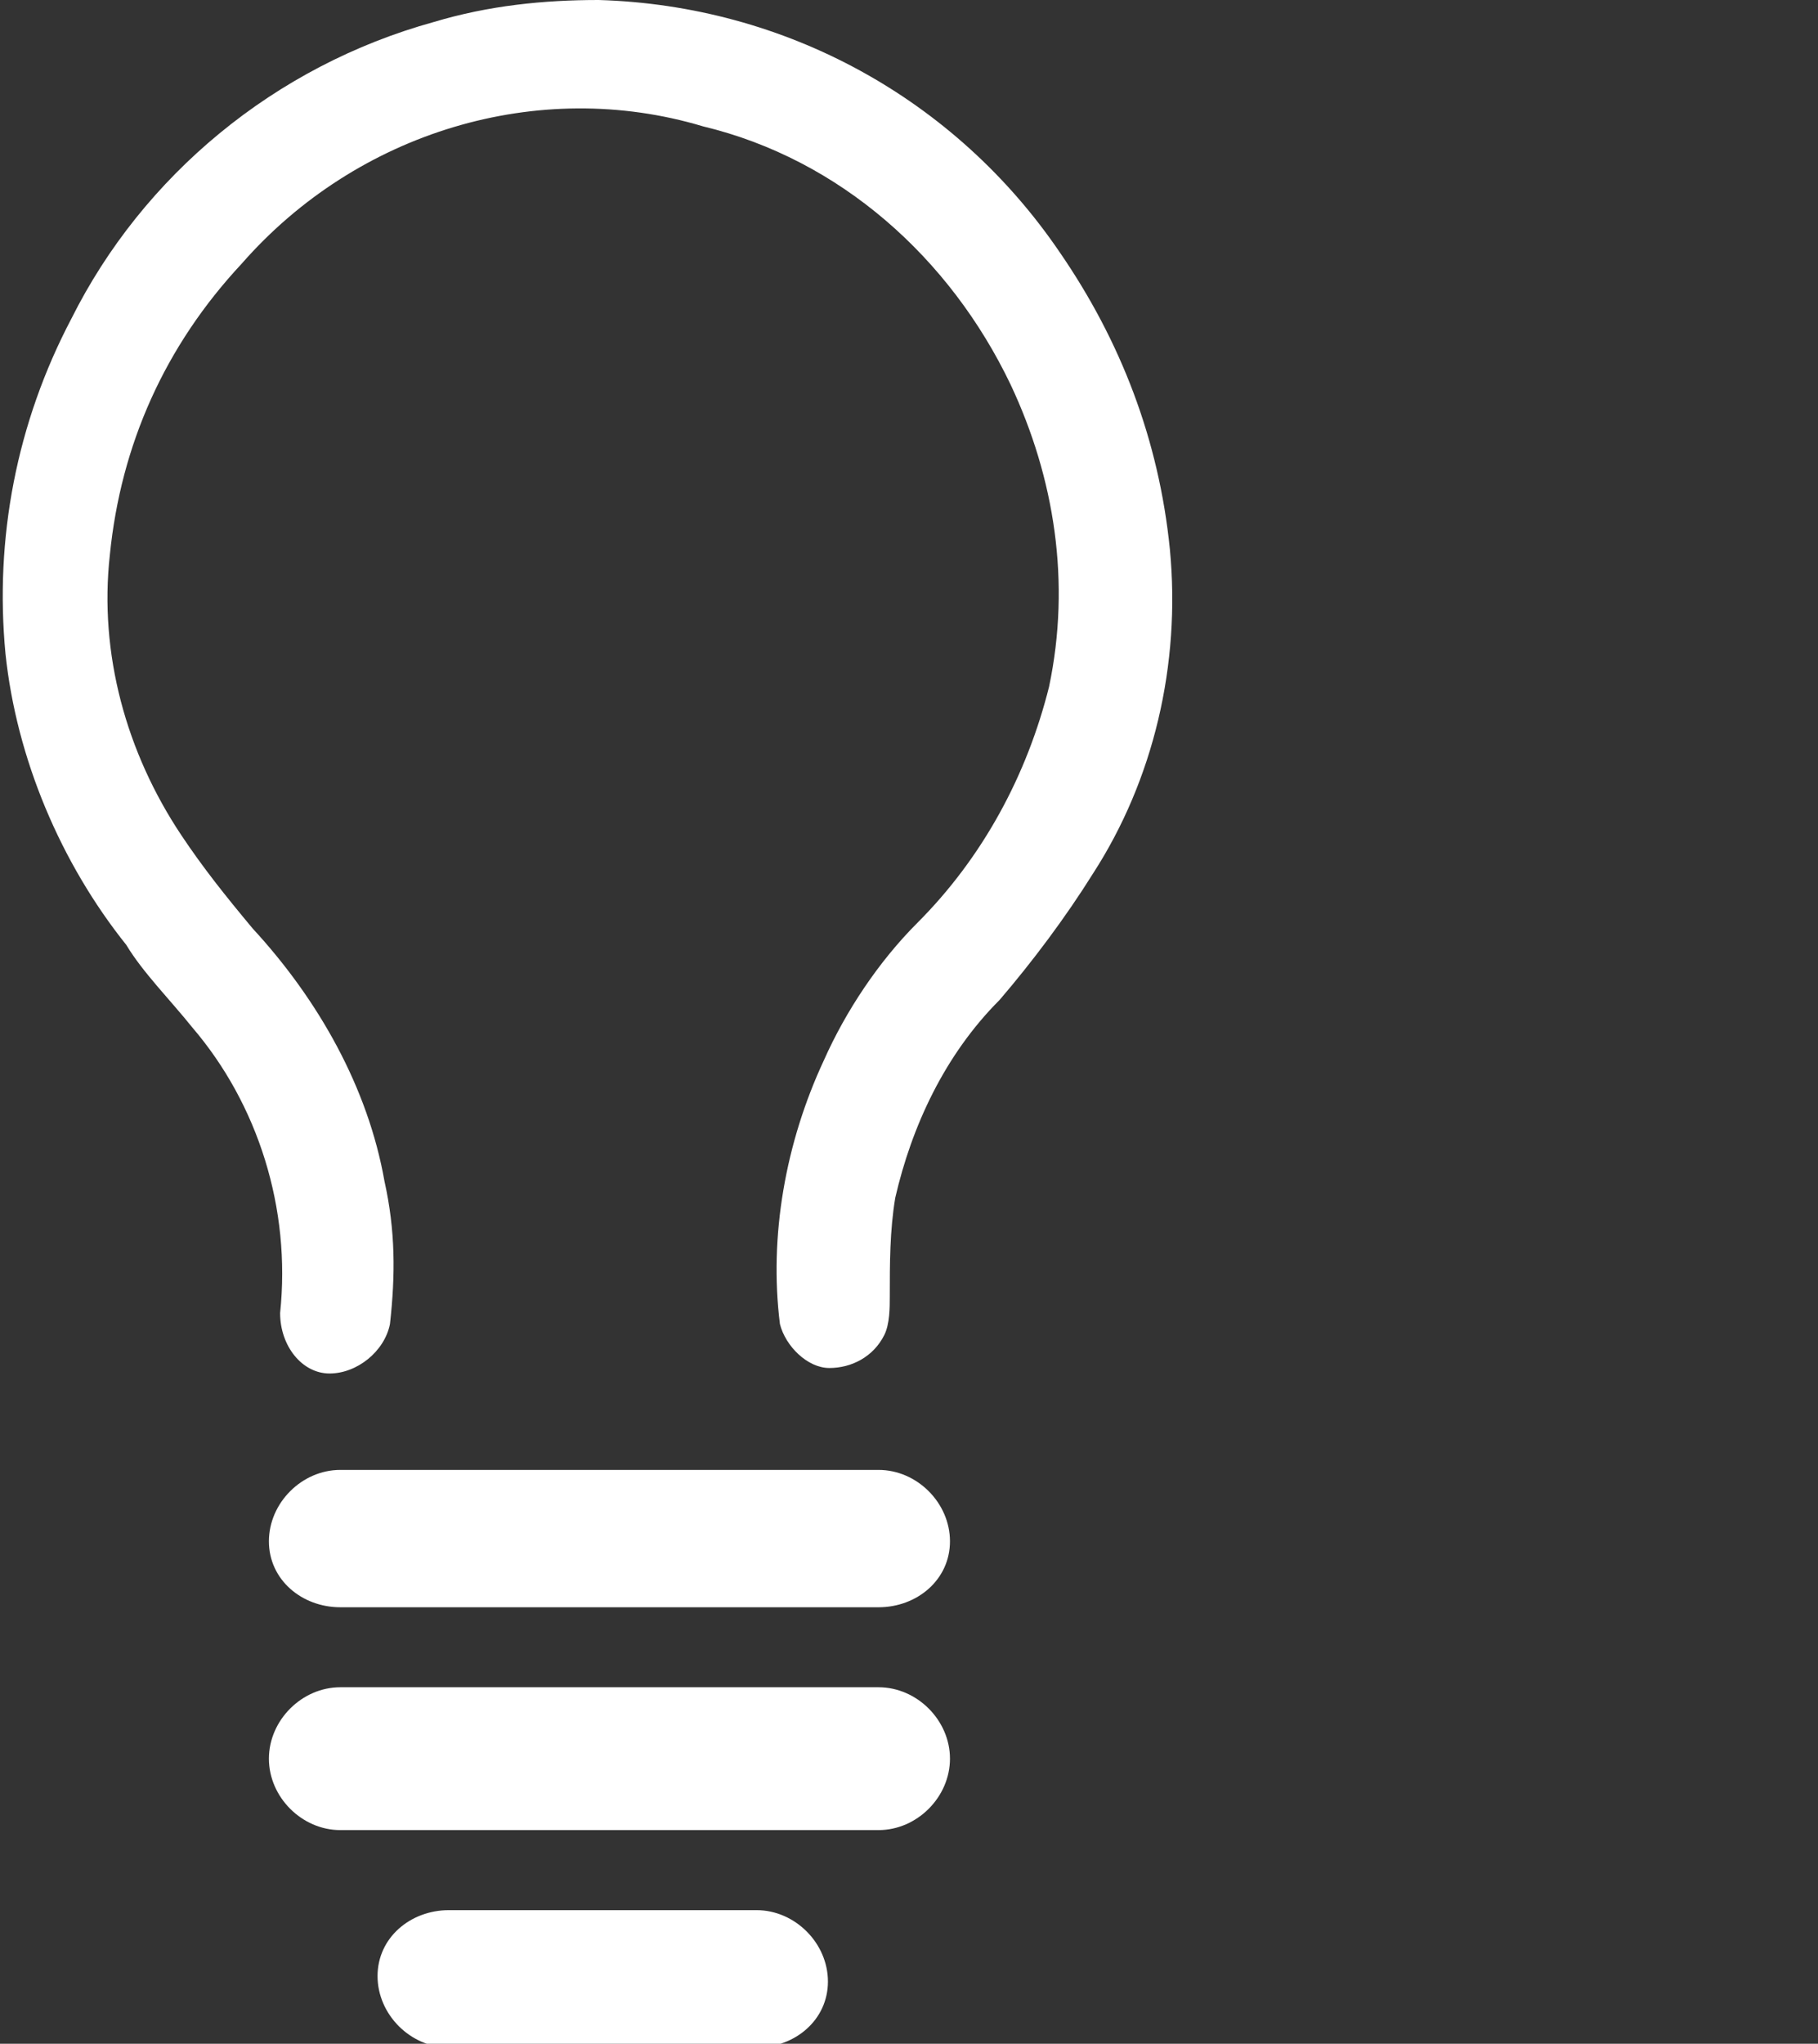
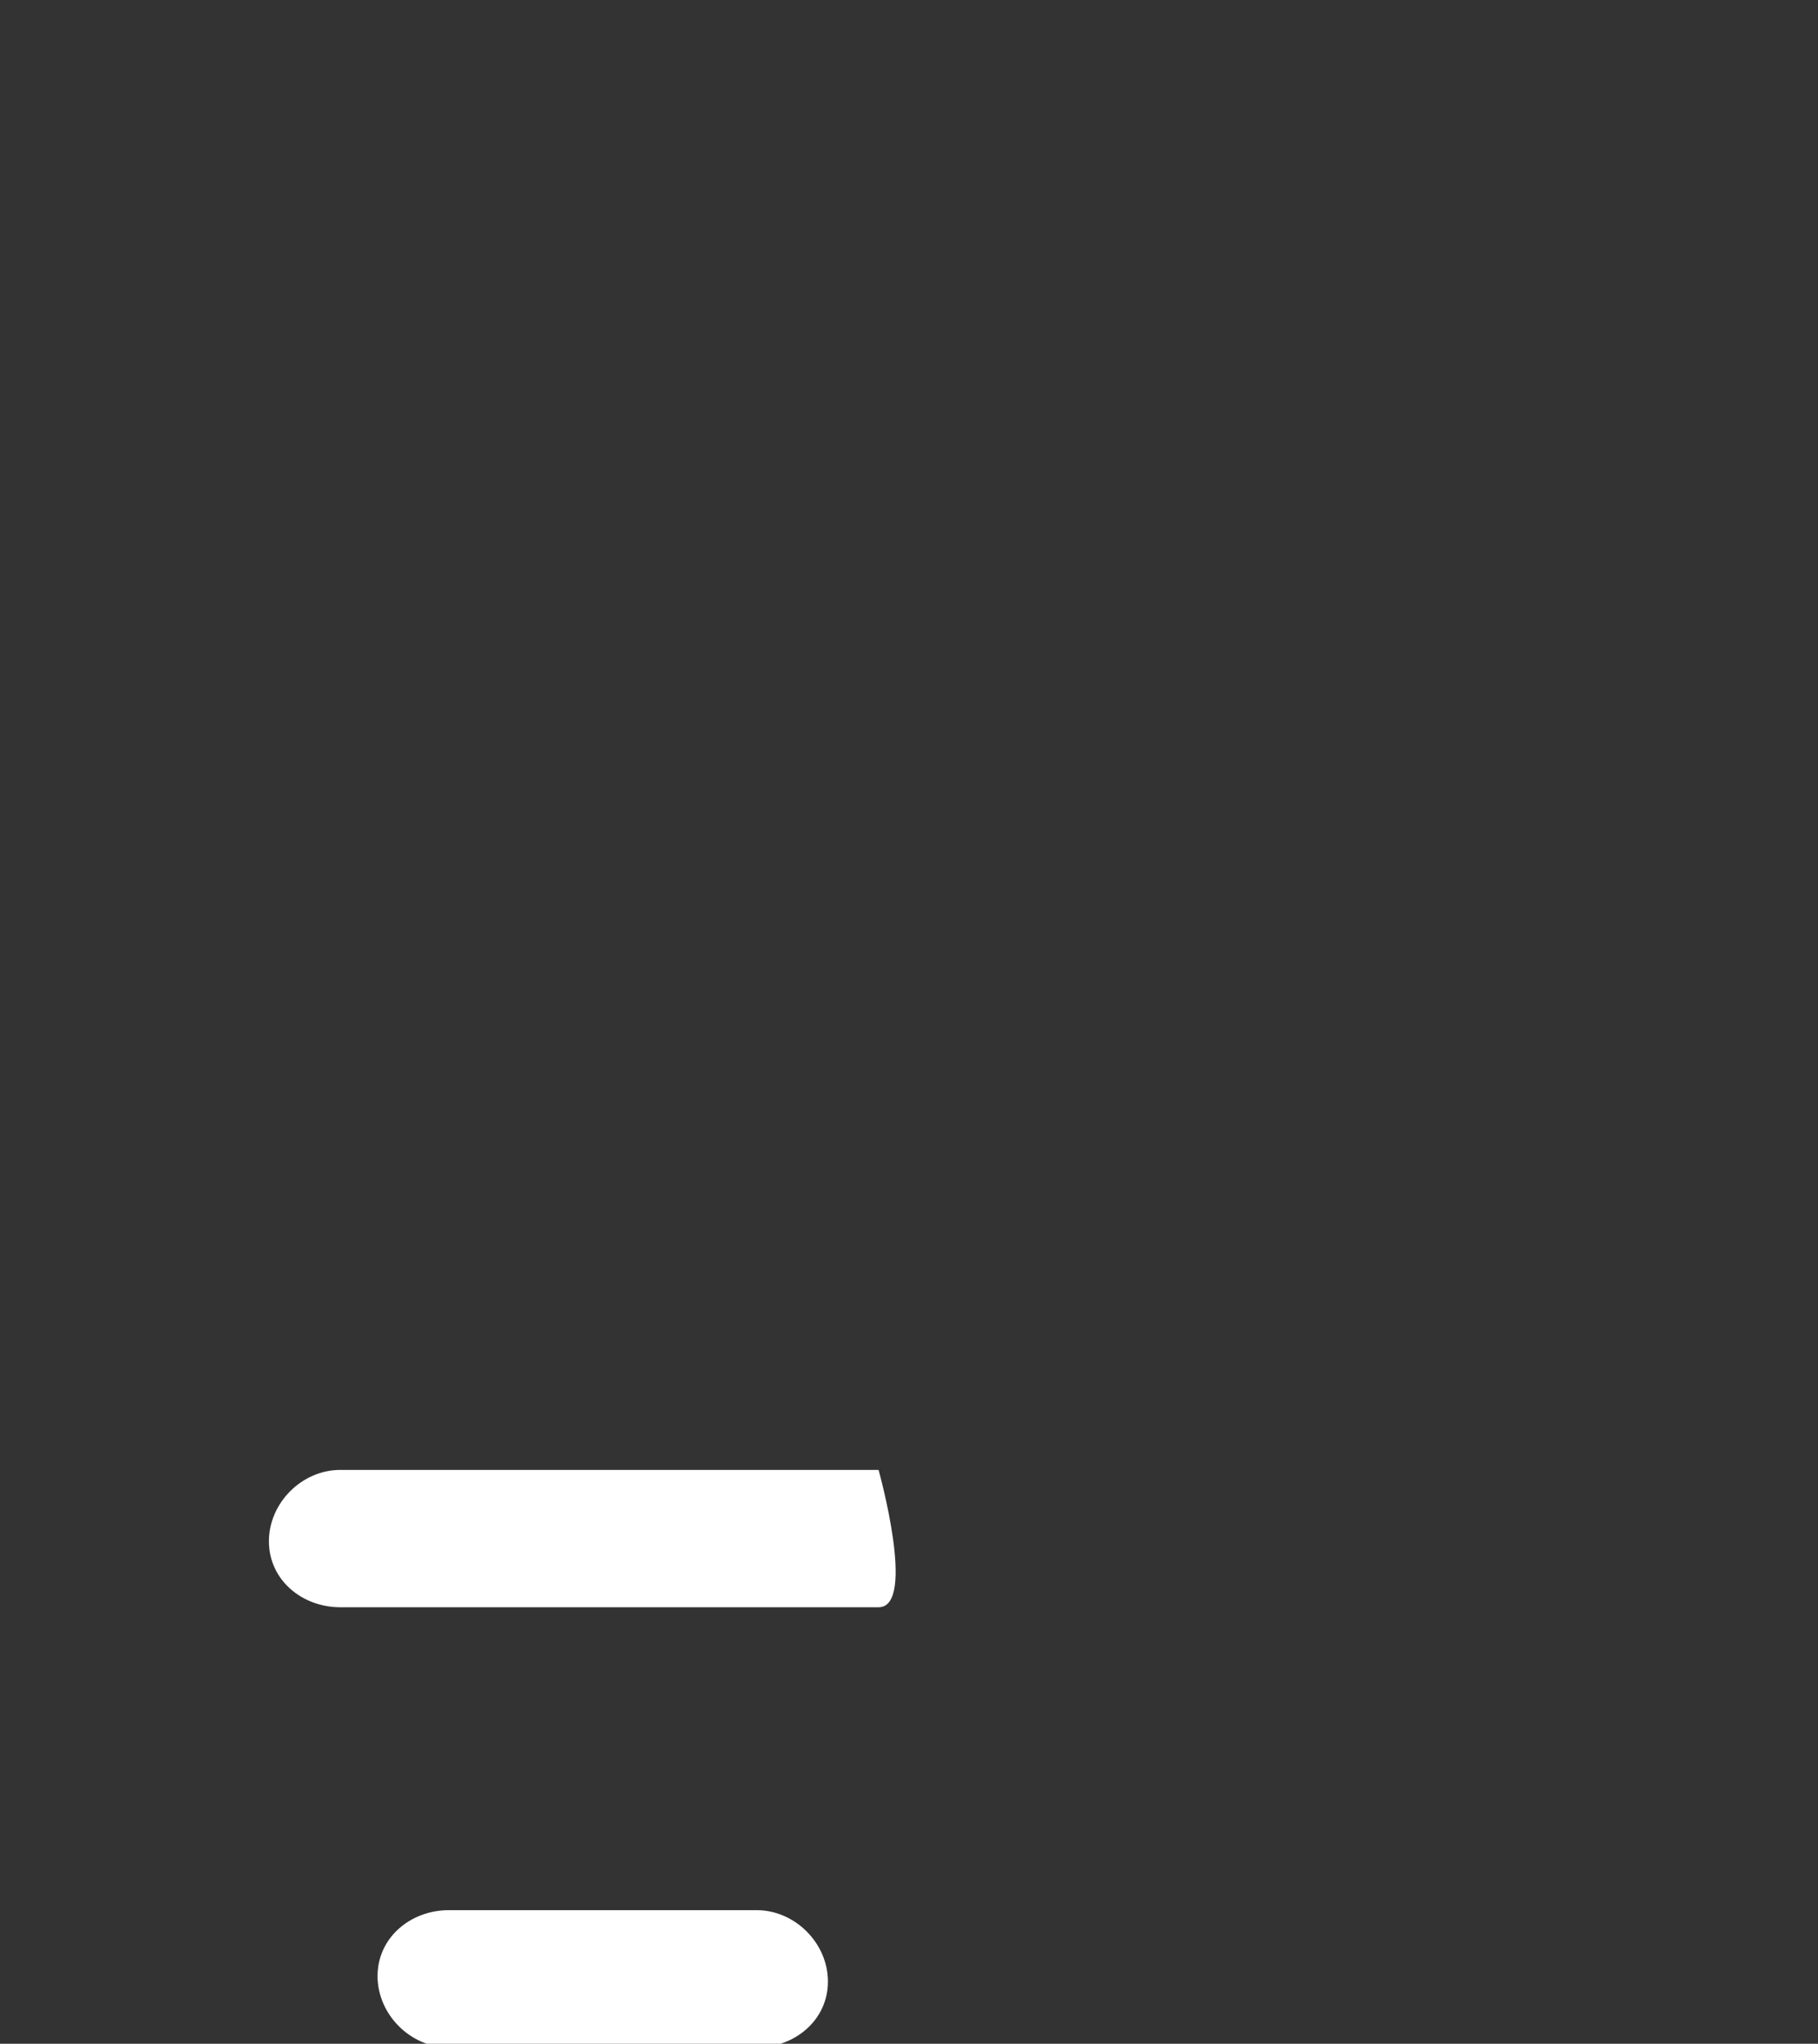
<svg xmlns="http://www.w3.org/2000/svg" version="1.1" id="Layer_1" x="0px" y="0px" viewBox="0 0 33.1 37.2" style="enable-background:new 0 0 33.1 37.2;" xml:space="preserve">
  <rect x="0" y="0" width="33.1" height="37.2" fill="#333333" stroke="none" />
  <style type="text/css">
	.st0{fill:#FFFFFF;}
</style>
  <g id="Group_166" transform="translate(-1005.25 -670.246)">
    <g id="Group_161" transform="translate(1005.25 670.246)">
      <g id="Path_32">
-         <path class="st0" d="M10.9,0c3.4,0.1,6.5,1.8,8.4,4.6c1.1,1.6,1.8,3.4,2,5.4c0.2,2.1-0.3,4.2-1.4,5.9c-0.5,0.8-1.1,1.6-1.7,2.3     c-1,1-1.6,2.3-1.9,3.6c-0.1,0.6-0.1,1.2-0.1,1.8c0,0.2,0,0.5-0.1,0.7c-0.2,0.4-0.6,0.6-1,0.6c-0.4,0-0.8-0.4-0.9-0.8     c-0.2-1.6,0.1-3.3,0.8-4.8c0.4-0.9,1-1.8,1.7-2.5c1.2-1.2,2-2.7,2.4-4.3c0.4-1.9,0.1-3.8-0.7-5.5c-1.1-2.3-3.1-4.1-5.6-4.7     C9.8,1.4,6.5,2.4,4.4,4.8C3,6.3,2.2,8.1,2,10.1c-0.2,1.8,0.3,3.6,1.3,5.1c0.4,0.6,0.8,1.1,1.3,1.7c1.2,1.3,2.1,2.9,2.4,4.6     c0.2,0.9,0.2,1.7,0.1,2.6C7,24.6,6.5,25,6,25c-0.5,0-0.9-0.5-0.9-1.1c0.2-1.9-0.4-3.8-1.6-5.2c-0.4-0.5-0.9-1-1.2-1.5     c-1.2-1.5-2-3.4-2.2-5.3c-0.2-2.1,0.2-4.2,1.2-6.1C2.6,3.2,5,1.2,7.9,0.4C8.9,0.1,9.9,0,10.9,0" />
-       </g>
+         </g>
    </g>
    <g id="Group_162" transform="translate(1011.724 698.814)">
      <g id="Path_36">
        <path class="st0" d="M7.3,8.7H1.7C1,8.7,0.4,8.1,0.4,7.4S1,6.2,1.7,6.2h5.6c0.7,0,1.3,0.6,1.3,1.3S8,8.7,7.3,8.7z" />
      </g>
    </g>
    <g id="Group_164" transform="translate(1010.146 692.501)">
      <g id="Path_34">
-         <path class="st0" d="M11.1,7H1.3C0.6,7,0,6.5,0,5.8s0.6-1.3,1.3-1.3h9.8c0.7,0,1.3,0.6,1.3,1.3S11.8,7,11.1,7z" />
+         <path class="st0" d="M11.1,7H1.3C0.6,7,0,6.5,0,5.8s0.6-1.3,1.3-1.3h9.8S11.8,7,11.1,7z" />
      </g>
    </g>
    <g id="Group_165" transform="translate(1010.146 695.657)">
      <g id="Path_35">
-         <path class="st0" d="M11.1,7.9H1.3C0.6,7.9,0,7.3,0,6.6s0.6-1.3,1.3-1.3h9.8c0.7,0,1.3,0.6,1.3,1.3S11.8,7.9,11.1,7.9z" />
-       </g>
+         </g>
    </g>
  </g>
</svg>